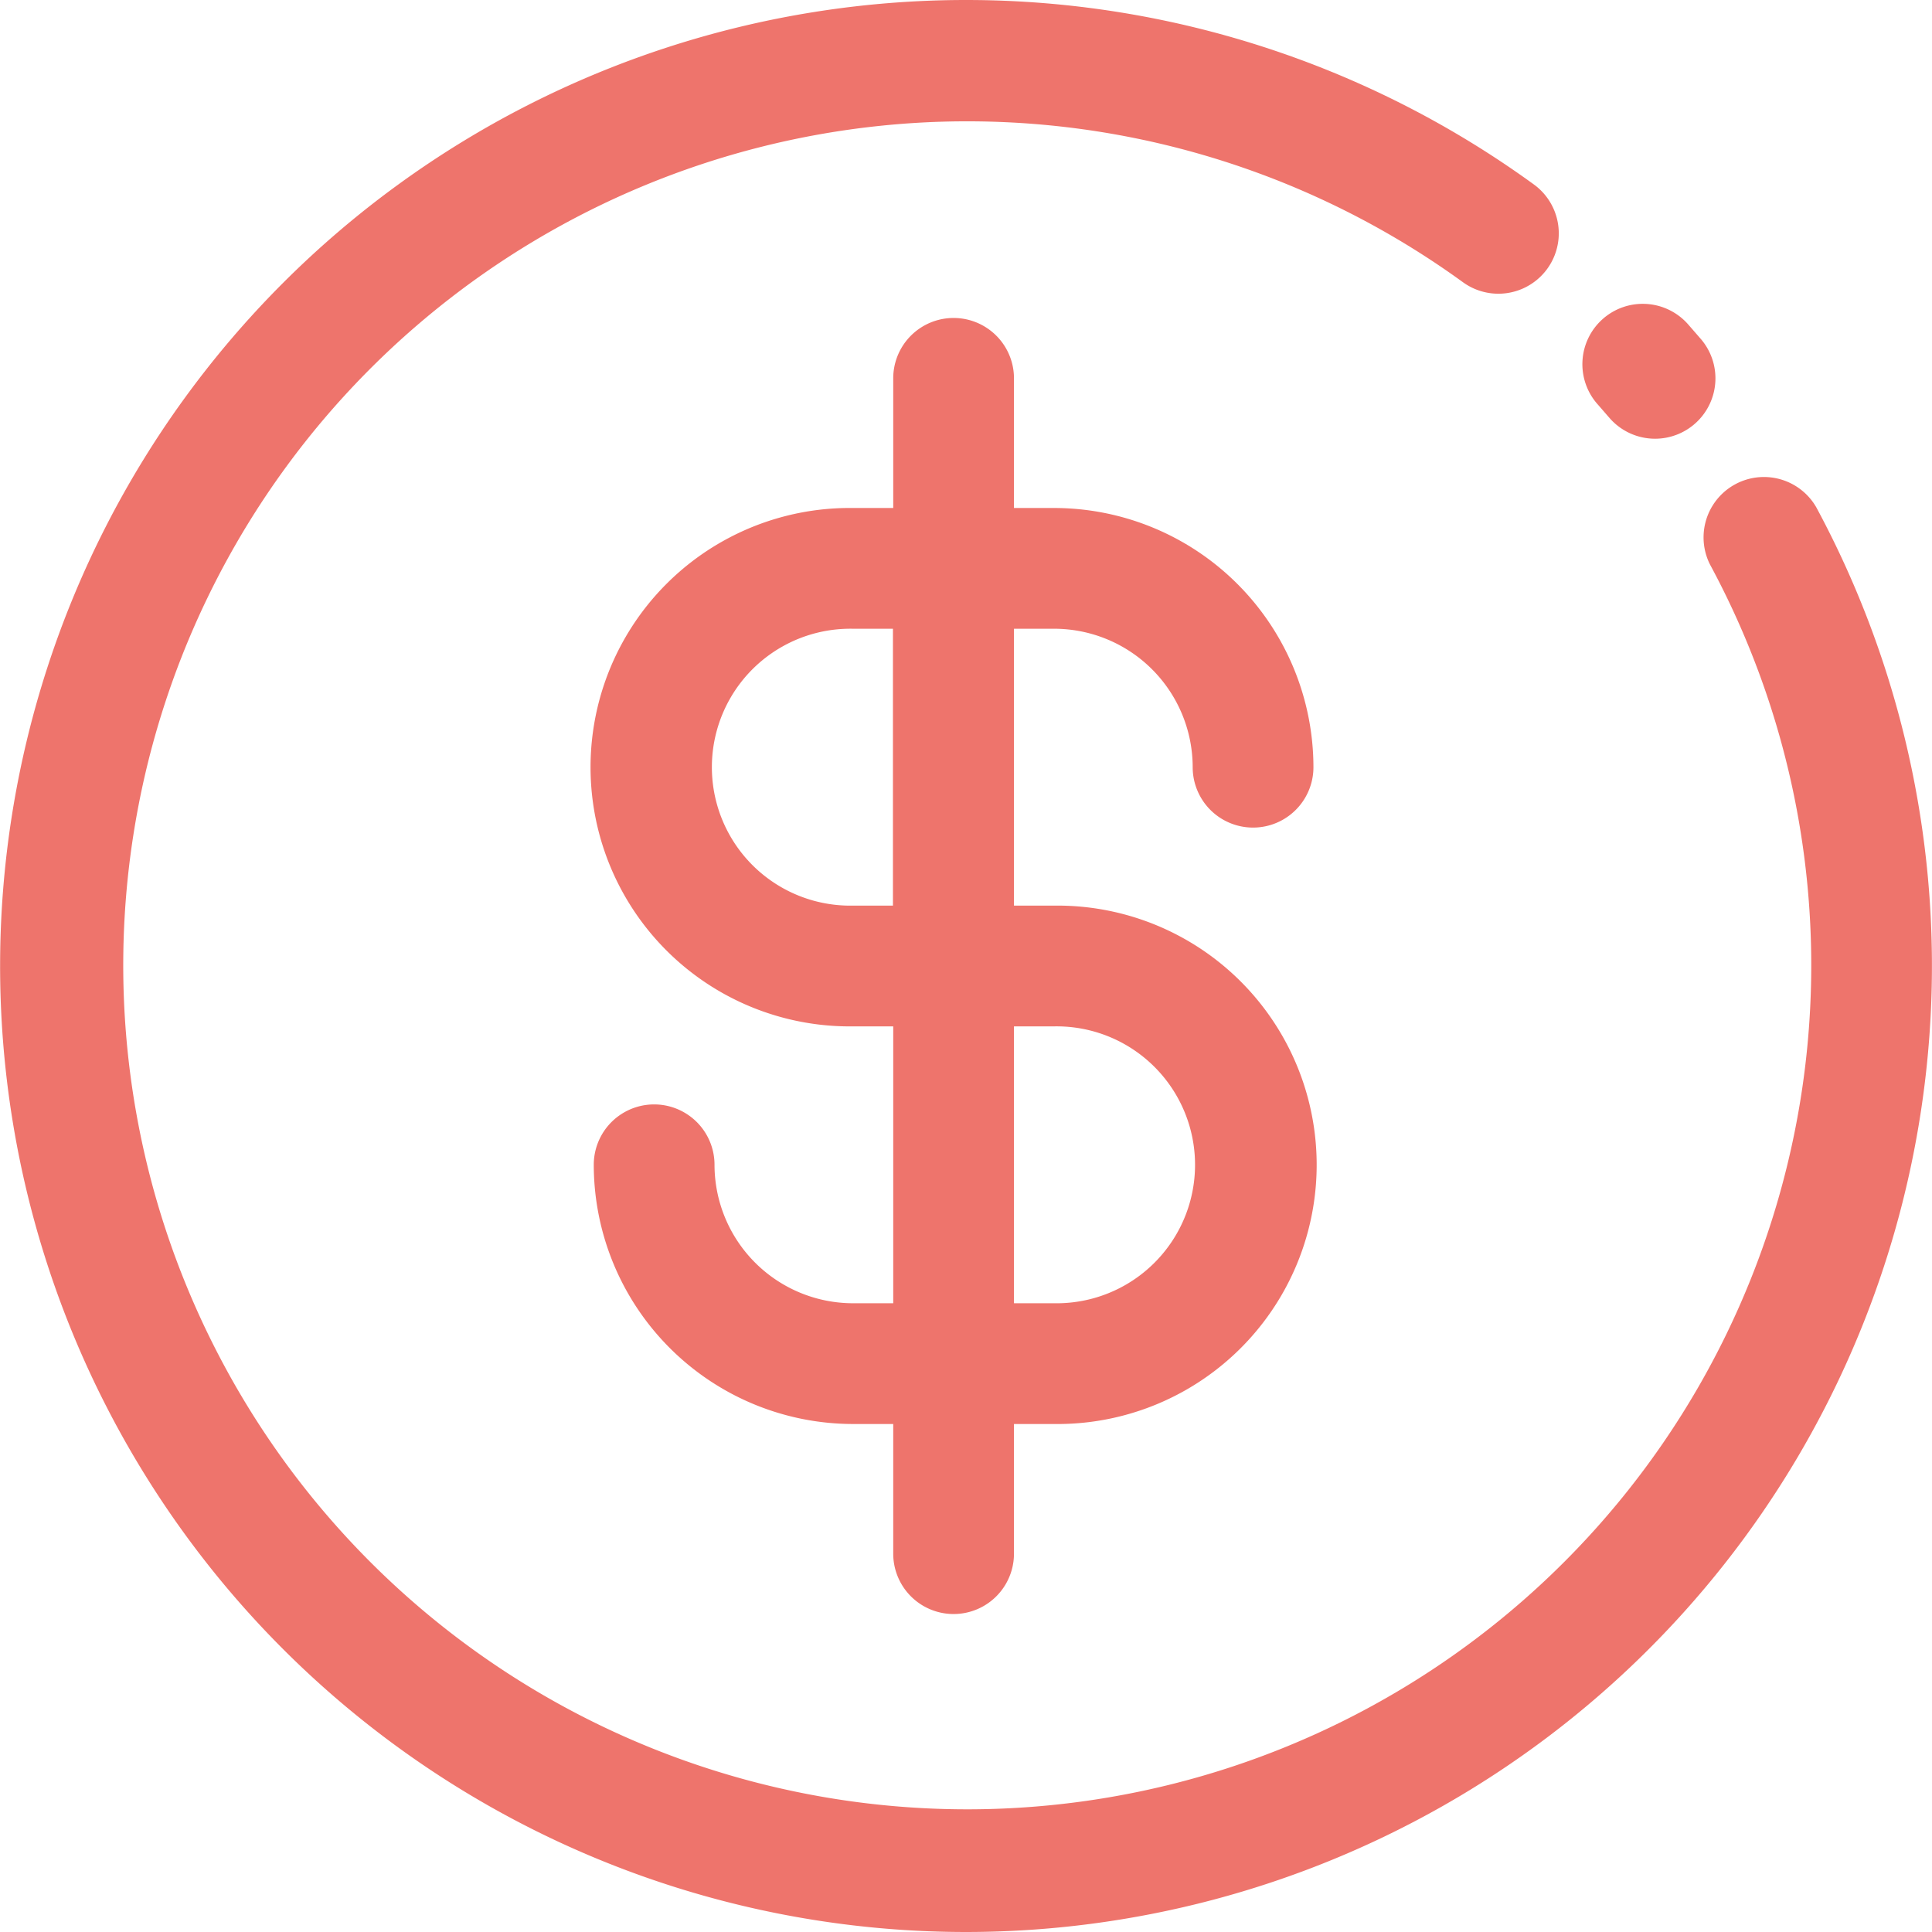
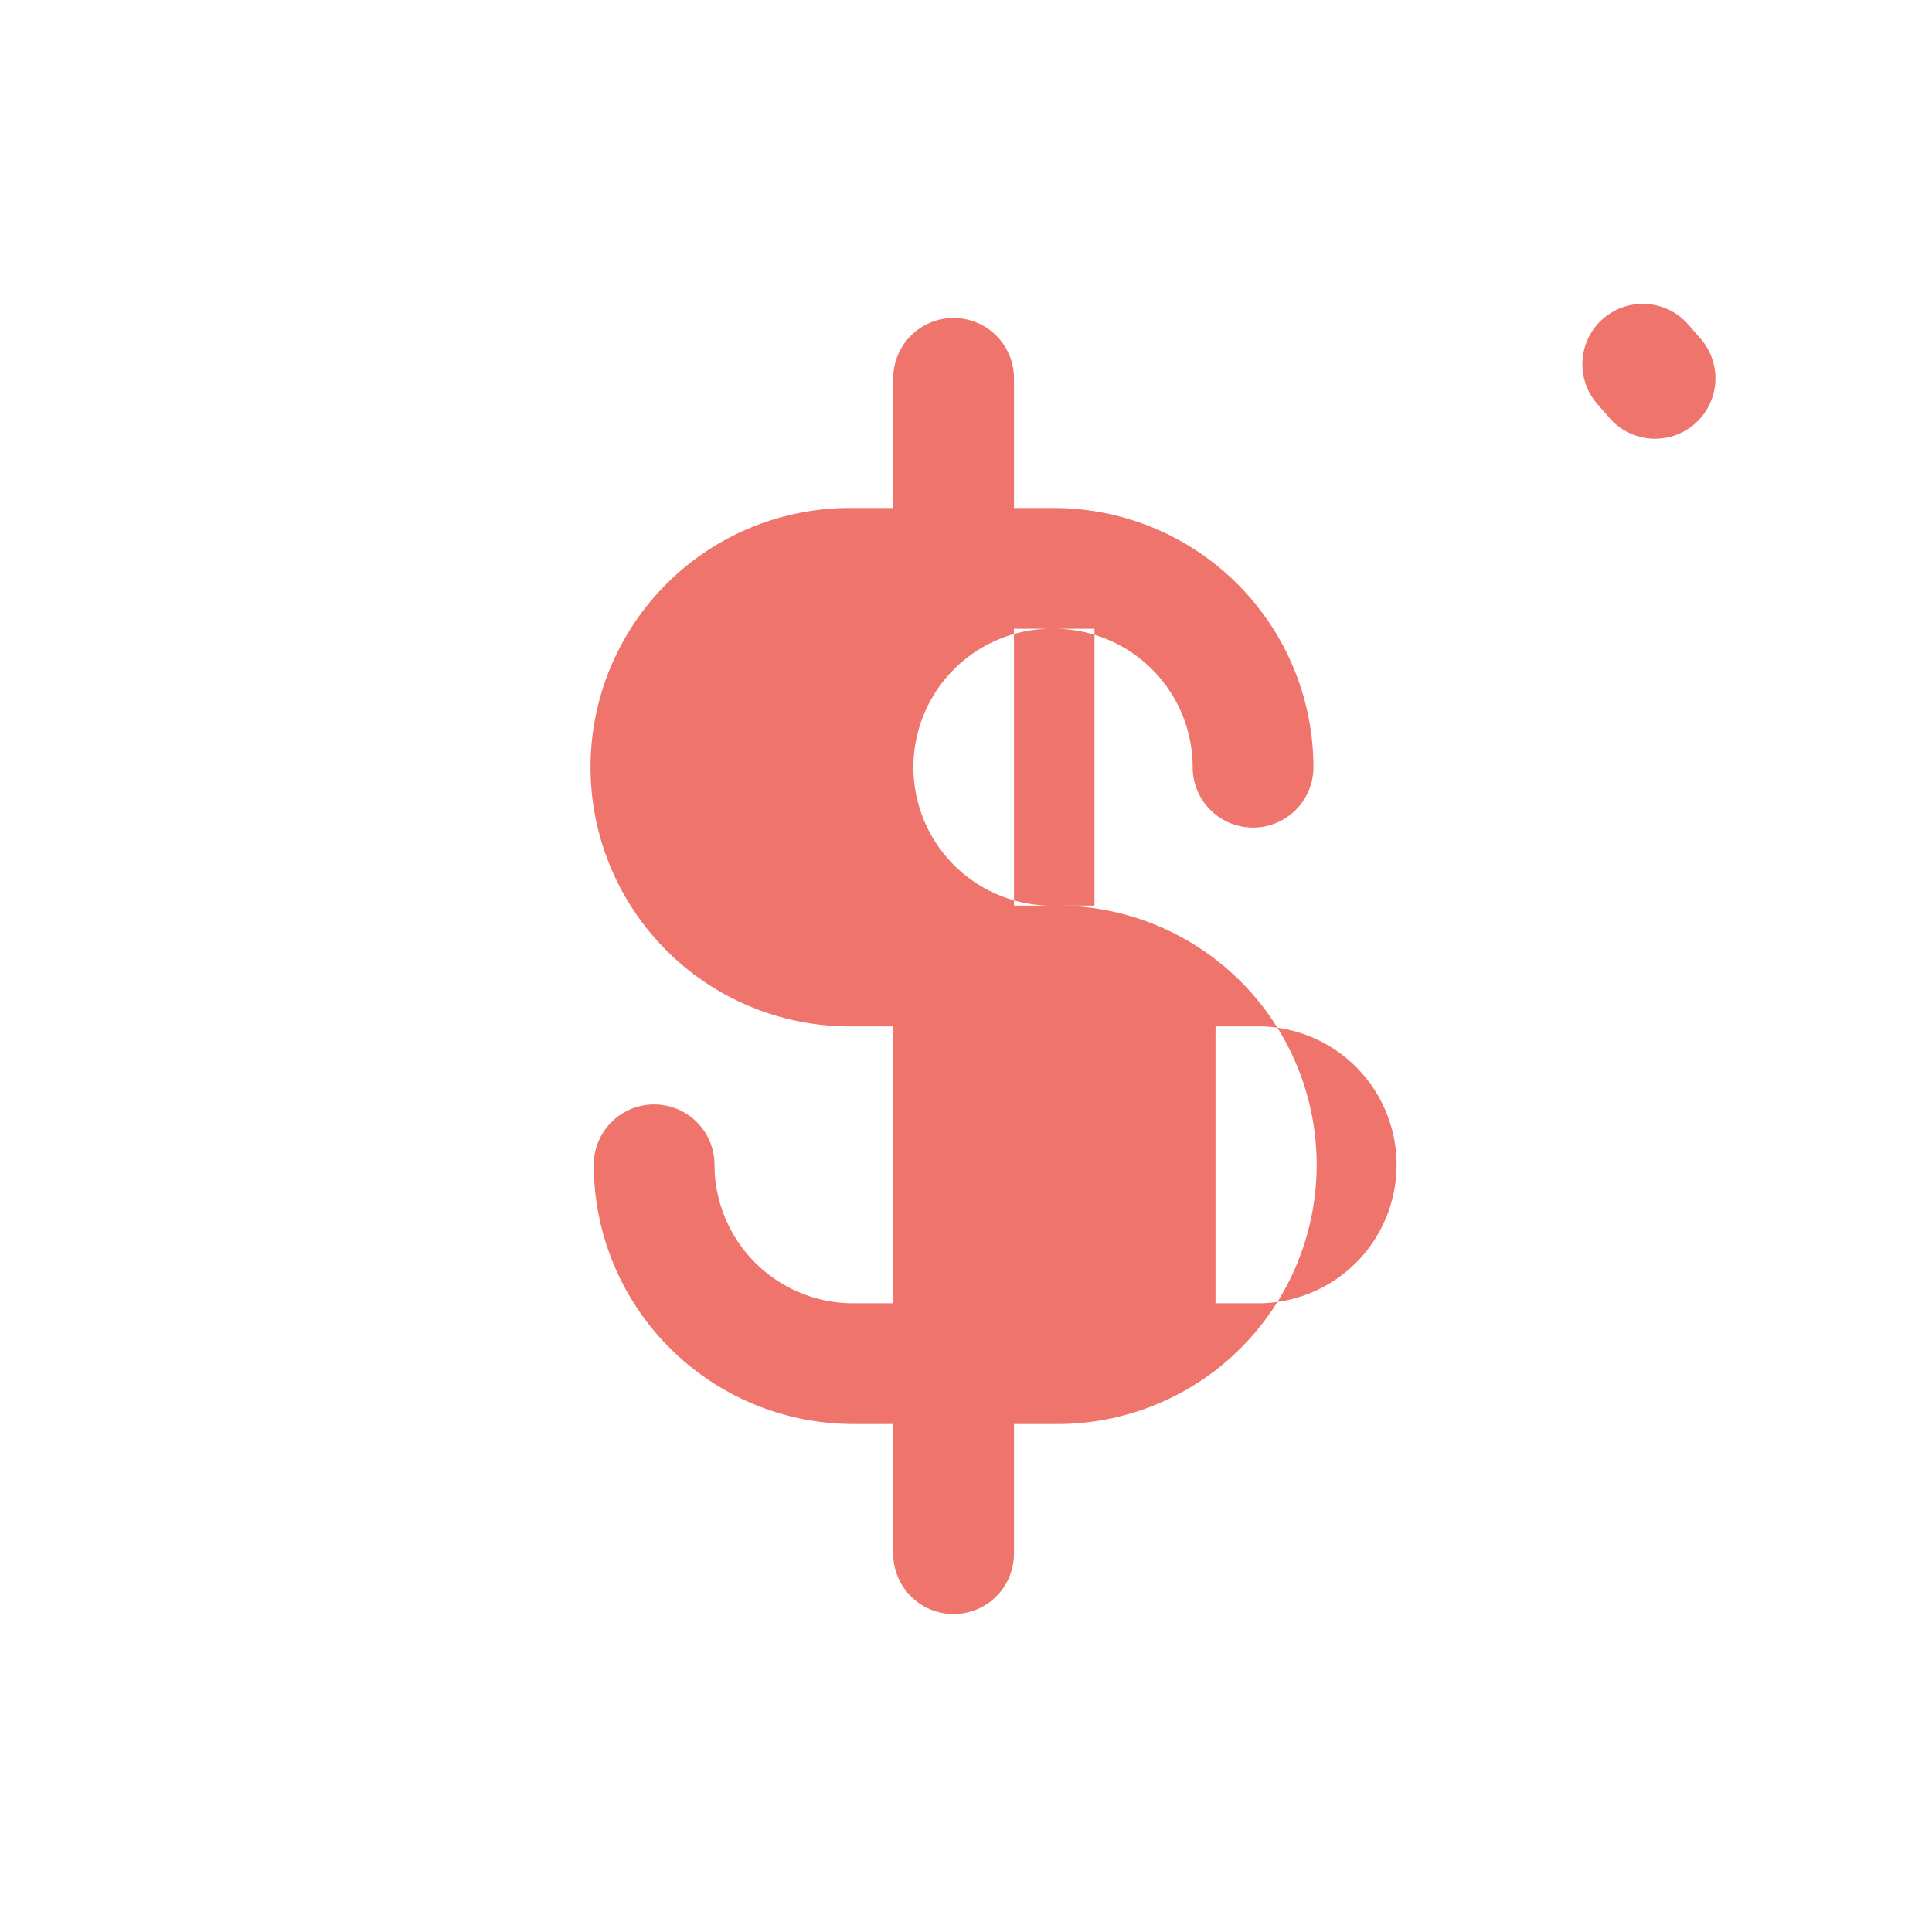
<svg xmlns="http://www.w3.org/2000/svg" version="1.1" width="512" height="512" x="0" y="0" viewBox="0 0 48 48" style="enable-background:new 0 0 512 512" xml:space="preserve" class="">
  <g>
-     <path d="M24 48A24 24 0 1 1 38.11 4.584a1.5 1.5 0 0 1-1.766 2.426 20.969 20.969 0 1 0 6.14 7.014 1.5 1.5 0 0 1 2.639-1.424A24.007 24.007 0 0 1 24 48z" fill="#ee746c" opacity="1" data-original="#000000" class="" />
-     <path d="M41.121 10.9a1.5 1.5 0 0 1-1.143-.527l-.27-.311a1.5 1.5 0 1 1 2.247-1.987l.307.353a1.5 1.5 0 0 1-1.141 2.472zM26.192 22.5h-1v-6.879h1a3.444 3.444 0 0 1 3.44 3.44 1.5 1.5 0 1 0 3 0 6.447 6.447 0 0 0-6.44-6.44h-1V9.4a1.5 1.5 0 0 0-3 0v3.221h-1a6.44 6.44 0 1 0 0 12.879h1v6.879h-1a3.444 3.444 0 0 1-3.44-3.44 1.5 1.5 0 0 0-3 0 6.447 6.447 0 0 0 6.44 6.44h1V38.6a1.5 1.5 0 0 0 3 0v-3.221h1a6.44 6.44 0 1 0 0-12.879zm-5.007 0a3.44 3.44 0 1 1 0-6.879h1V22.5zm5.007 9.879h-1V25.5h1a3.44 3.44 0 1 1 0 6.879z" fill="#ee746c" opacity="1" data-original="#000000" class="" />
+     <path d="M41.121 10.9a1.5 1.5 0 0 1-1.143-.527l-.27-.311a1.5 1.5 0 1 1 2.247-1.987l.307.353a1.5 1.5 0 0 1-1.141 2.472zM26.192 22.5h-1v-6.879h1a3.444 3.444 0 0 1 3.44 3.44 1.5 1.5 0 1 0 3 0 6.447 6.447 0 0 0-6.44-6.44h-1V9.4a1.5 1.5 0 0 0-3 0v3.221h-1a6.44 6.44 0 1 0 0 12.879h1v6.879h-1a3.444 3.444 0 0 1-3.44-3.44 1.5 1.5 0 0 0-3 0 6.447 6.447 0 0 0 6.44 6.44h1V38.6a1.5 1.5 0 0 0 3 0v-3.221h1a6.44 6.44 0 1 0 0-12.879za3.44 3.44 0 1 1 0-6.879h1V22.5zm5.007 9.879h-1V25.5h1a3.44 3.44 0 1 1 0 6.879z" fill="#ee746c" opacity="1" data-original="#000000" class="" />
  </g>
</svg>